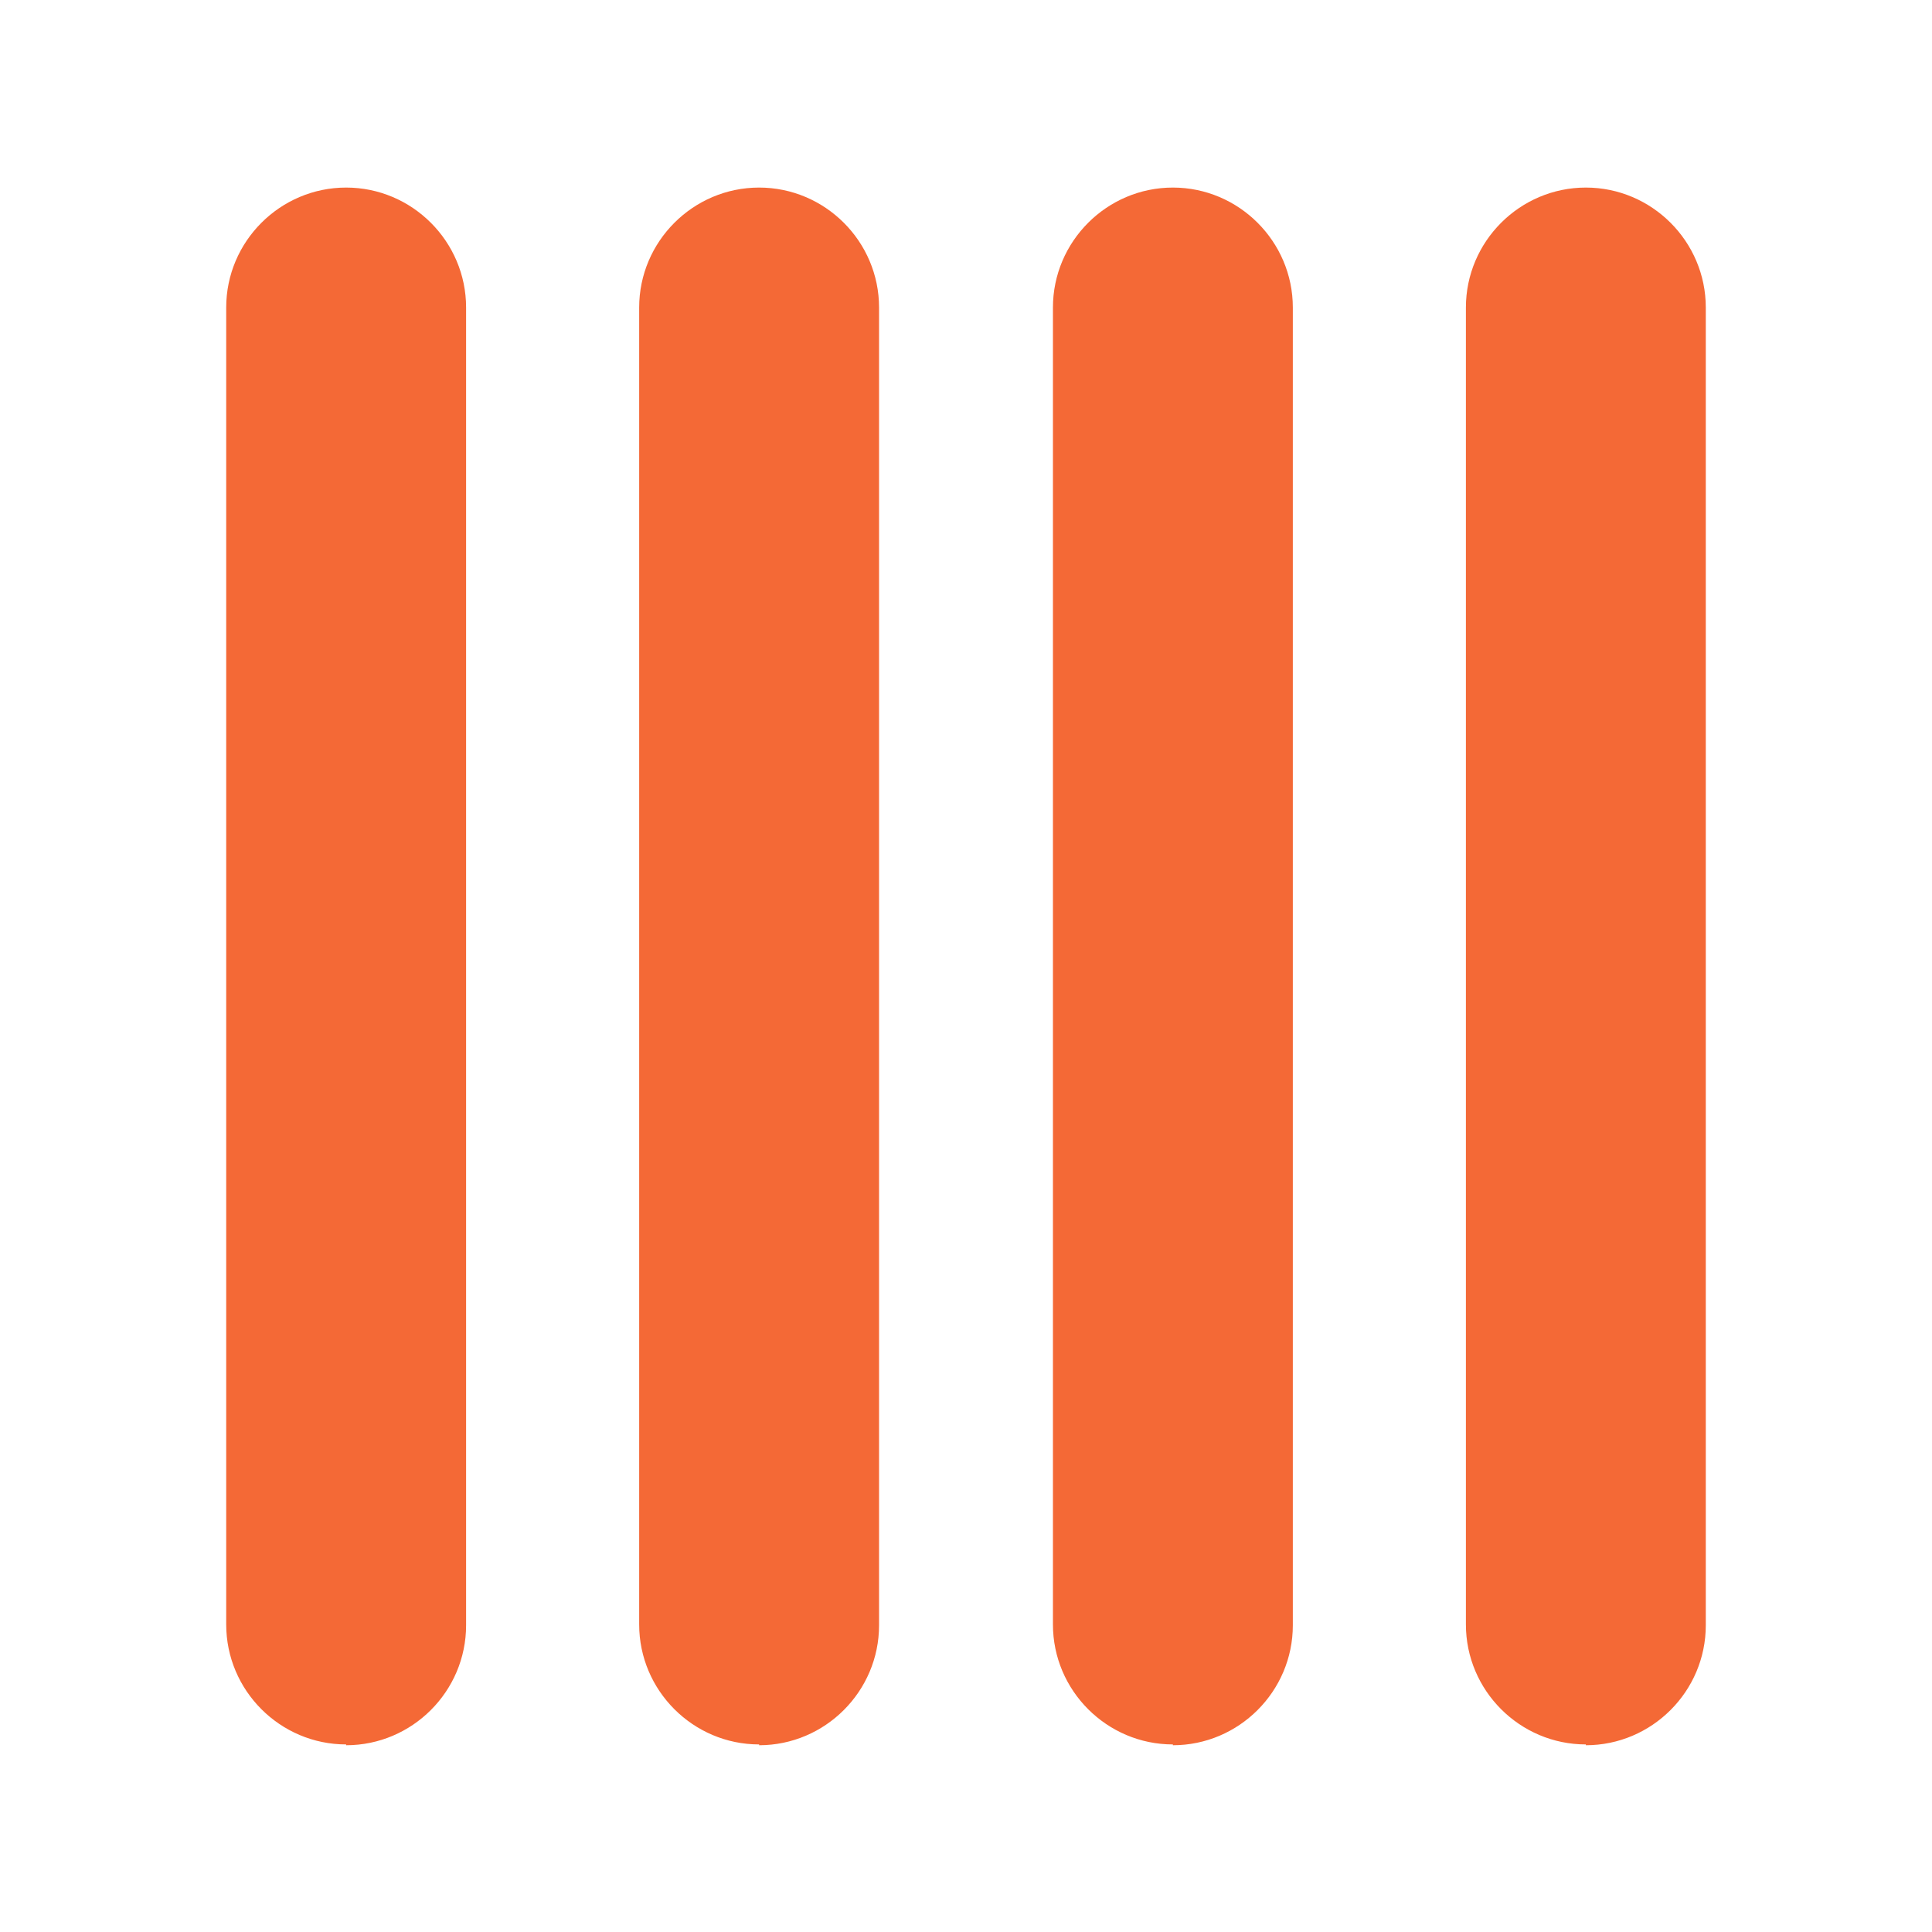
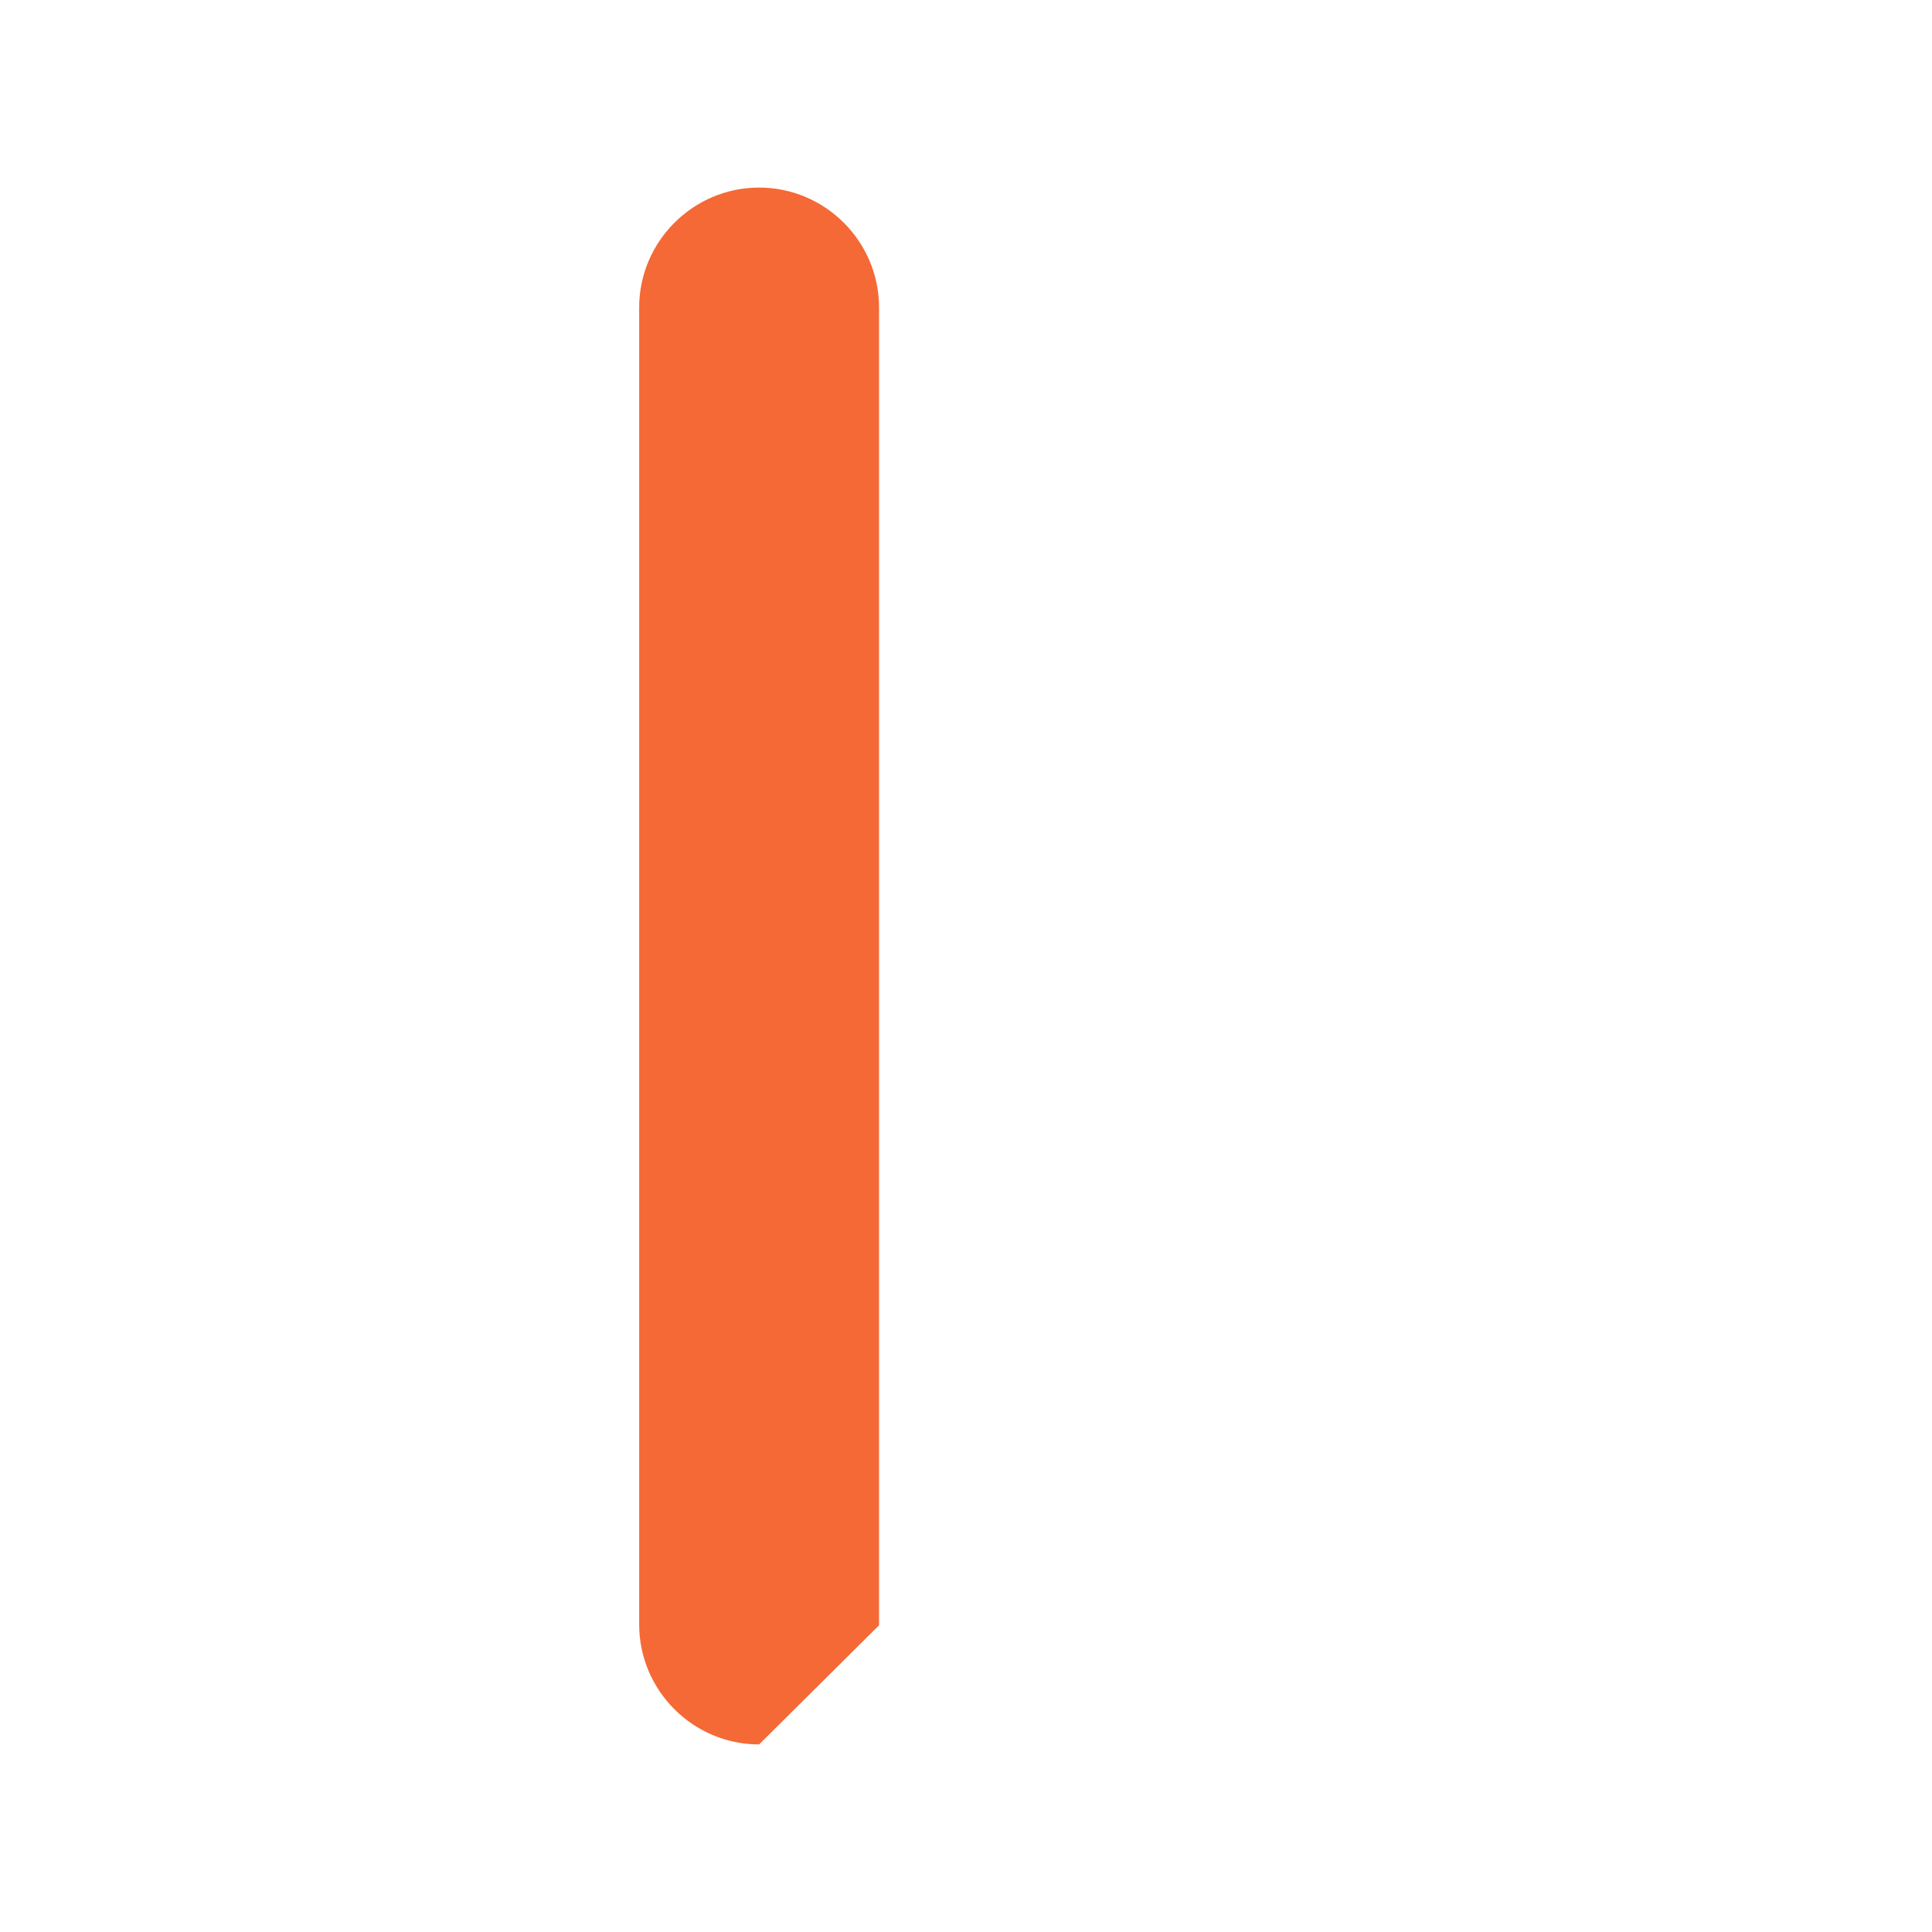
<svg xmlns="http://www.w3.org/2000/svg" id="Layer_1" version="1.1" viewBox="0 0 24 24">
  <defs>
    <style>
      .st0 {
        fill: #f46936;
      }
    </style>
  </defs>
-   <path class="st0" d="M4.3,21.67c-.82,0-1.49-.67-1.49-1.49V3.82c0-.82.67-1.49,1.49-1.49s1.49.67,1.49,1.49v16.37c0,.82-.67,1.49-1.49,1.49Z" />
-   <path class="st0" d="M9.43,21.67c-.82,0-1.49-.67-1.49-1.49V3.82c0-.82.67-1.49,1.49-1.49s1.49.67,1.49,1.49v16.37c0,.82-.67,1.49-1.49,1.49Z" />
-   <path class="st0" d="M14.57,21.67c-.82,0-1.49-.67-1.49-1.49V3.82c0-.82.67-1.49,1.49-1.49s1.49.67,1.49,1.49v16.37c0,.82-.67,1.49-1.49,1.49Z" />
-   <path class="st0" d="M19.7,21.67c-.82,0-1.49-.67-1.49-1.49V3.82c0-.82.67-1.49,1.49-1.49s1.49.67,1.49,1.49v16.37c0,.82-.67,1.49-1.49,1.49Z" />
+   <path class="st0" d="M9.43,21.67c-.82,0-1.49-.67-1.49-1.49V3.82c0-.82.67-1.49,1.49-1.49s1.49.67,1.49,1.49v16.37Z" />
</svg>